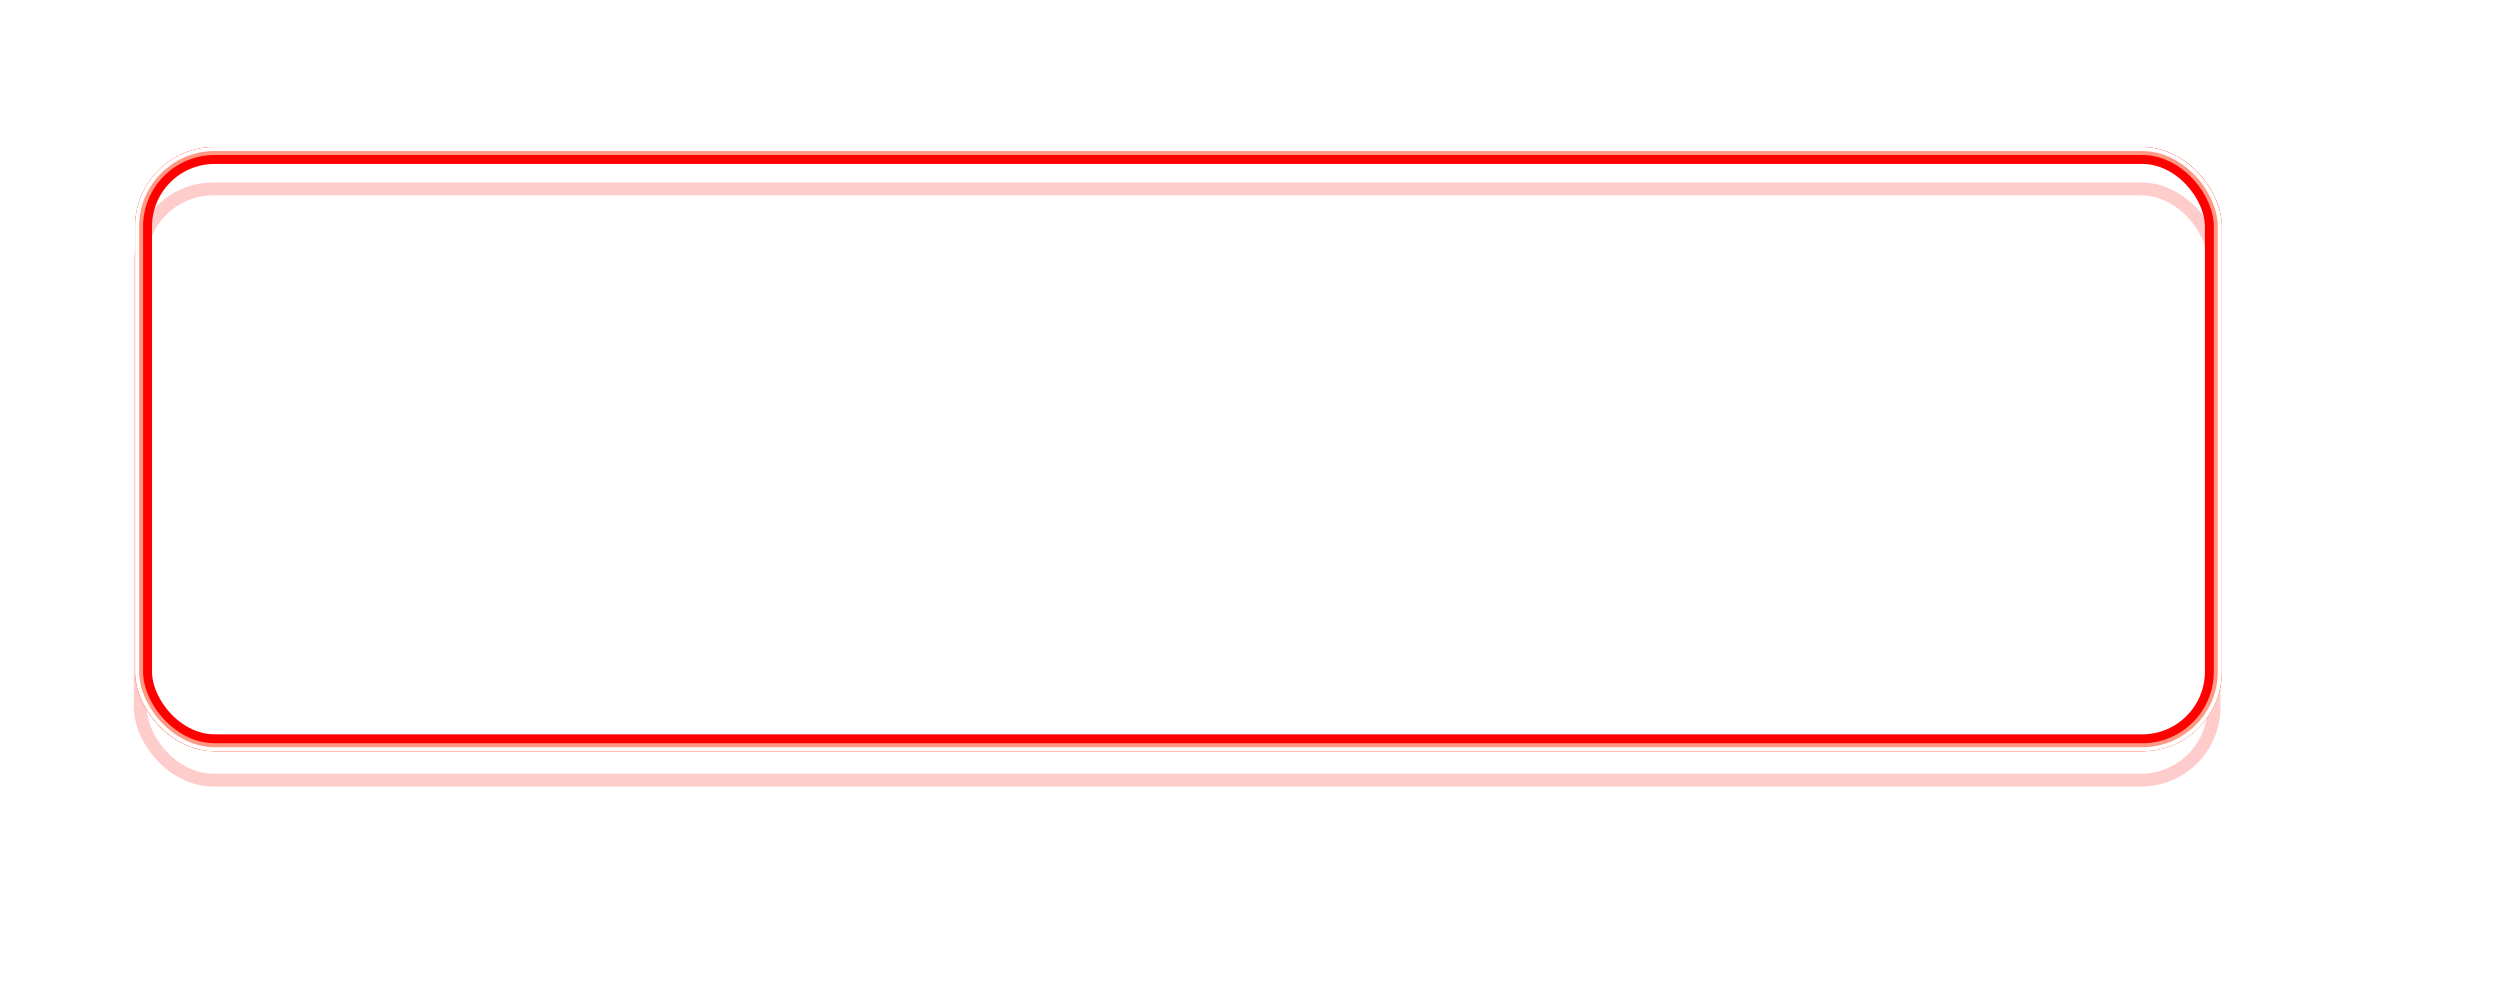
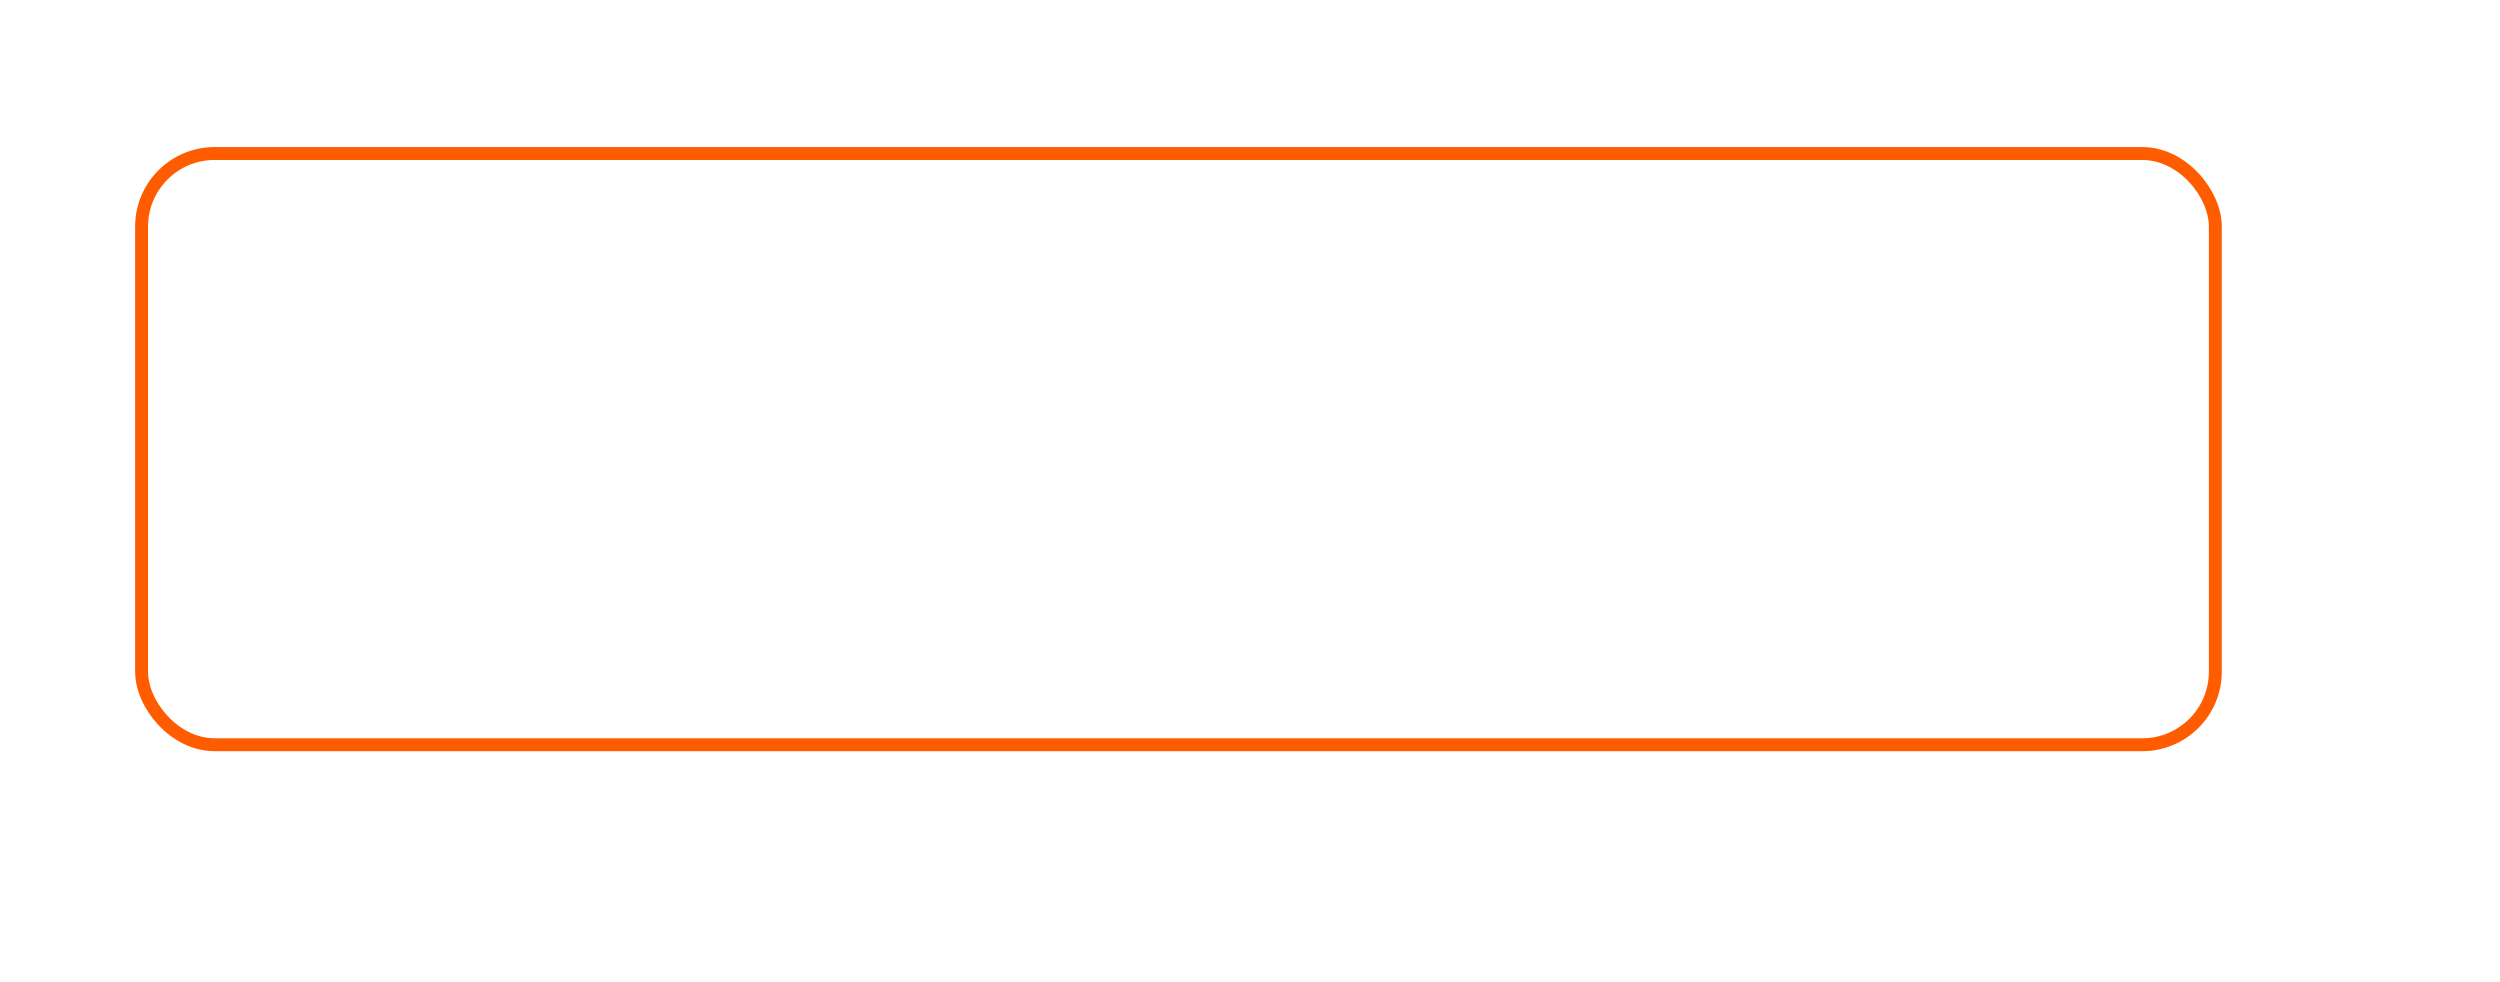
<svg xmlns="http://www.w3.org/2000/svg" width="629" height="247" viewBox="0 0 629 247" fill="none">
  <g style="mix-blend-mode:hard-light" filter="url(#filter0_f_10327_667)">
    <rect x="35.625" y="38.625" width="521.75" height="148.75" rx="18.375" stroke="#FF5C00" stroke-width="3.25" />
  </g>
  <g style="mix-blend-mode:hard-light" filter="url(#filter1_f_10327_667)">
-     <rect x="36.125" y="39.125" width="520.75" height="147.75" rx="17.875" stroke="#FF0000" stroke-width="4.25" />
-   </g>
+     </g>
  <g style="mix-blend-mode:hard-light" filter="url(#filter2_ddi_10327_667)">
-     <rect x="35.625" y="38.625" width="521.75" height="148.75" rx="18.375" stroke="#FF0000" stroke-opacity="0.2" stroke-width="3.25" />
-   </g>
+     </g>
  <g filter="url(#filter3_f_10327_667)">
-     <rect x="35" y="38" width="523" height="150" rx="19" stroke="#FF9983" stroke-width="2" />
-   </g>
+     </g>
  <g filter="url(#filter4_f_10327_667)">
-     <rect x="34.5" y="37.5" width="524" height="151" rx="19.5" stroke="white" />
-   </g>
+     </g>
  <defs>
    <filter id="filter0_f_10327_667" x="19" y="22" width="555" height="182" filterUnits="userSpaceOnUse" color-interpolation-filters="sRGB">
      <feFlood flood-opacity="0" result="BackgroundImageFix" />
      <feBlend mode="normal" in="SourceGraphic" in2="BackgroundImageFix" result="shape" />
      <feGaussianBlur stdDeviation="7.5" result="effect1_foregroundBlur_10327_667" />
    </filter>
    <filter id="filter1_f_10327_667" x="29" y="32" width="535" height="162" filterUnits="userSpaceOnUse" color-interpolation-filters="sRGB">
      <feFlood flood-opacity="0" result="BackgroundImageFix" />
      <feBlend mode="normal" in="SourceGraphic" in2="BackgroundImageFix" result="shape" />
      <feGaussianBlur stdDeviation="2.5" result="effect1_foregroundBlur_10327_667" />
    </filter>
    <filter id="filter2_ddi_10327_667" x="27.5" y="35.5" width="538" height="165" filterUnits="userSpaceOnUse" color-interpolation-filters="sRGB">
      <feFlood flood-opacity="0" result="BackgroundImageFix" />
      <feColorMatrix in="SourceAlpha" type="matrix" values="0 0 0 0 0 0 0 0 0 0 0 0 0 0 0 0 0 0 127 0" result="hardAlpha" />
      <feOffset dy="3.25" />
      <feGaussianBlur stdDeviation="1.25" />
      <feColorMatrix type="matrix" values="0 0 0 0 0.15 0 0 0 0 0 0 0 0 0 0 0 0 0 0.7 0" />
      <feBlend mode="multiply" in2="BackgroundImageFix" result="effect1_dropShadow_10327_667" />
      <feColorMatrix in="SourceAlpha" type="matrix" values="0 0 0 0 0 0 0 0 0 0 0 0 0 0 0 0 0 0 127 0" result="hardAlpha" />
      <feOffset dy="5" />
      <feGaussianBlur stdDeviation="3.25" />
      <feColorMatrix type="matrix" values="0 0 0 0 0.8 0 0 0 0 0.19 0 0 0 0 0.19 0 0 0 1 0" />
      <feBlend mode="color-dodge" in2="effect1_dropShadow_10327_667" result="effect2_dropShadow_10327_667" />
      <feBlend mode="normal" in="SourceGraphic" in2="effect2_dropShadow_10327_667" result="shape" />
      <feColorMatrix in="SourceAlpha" type="matrix" values="0 0 0 0 0 0 0 0 0 0 0 0 0 0 0 0 0 0 127 0" result="hardAlpha" />
      <feOffset dx="-0.325" dy="0.65" />
      <feGaussianBlur stdDeviation="0.163" />
      <feComposite in2="hardAlpha" operator="arithmetic" k2="-1" k3="1" />
      <feColorMatrix type="matrix" values="0 0 0 0 1 0 0 0 0 1 0 0 0 0 1 0 0 0 0.5 0" />
      <feBlend mode="normal" in2="shape" result="effect3_innerShadow_10327_667" />
    </filter>
    <filter id="filter3_f_10327_667" x="33.5" y="36.5" width="526" height="153" filterUnits="userSpaceOnUse" color-interpolation-filters="sRGB">
      <feFlood flood-opacity="0" result="BackgroundImageFix" />
      <feBlend mode="normal" in="SourceGraphic" in2="BackgroundImageFix" result="shape" />
      <feGaussianBlur stdDeviation="0.25" result="effect1_foregroundBlur_10327_667" />
    </filter>
    <filter id="filter4_f_10327_667" x="33.667" y="36.667" width="525.667" height="152.667" filterUnits="userSpaceOnUse" color-interpolation-filters="sRGB">
      <feFlood flood-opacity="0" result="BackgroundImageFix" />
      <feBlend mode="normal" in="SourceGraphic" in2="BackgroundImageFix" result="shape" />
      <feGaussianBlur stdDeviation="0.167" result="effect1_foregroundBlur_10327_667" />
    </filter>
  </defs>
</svg>